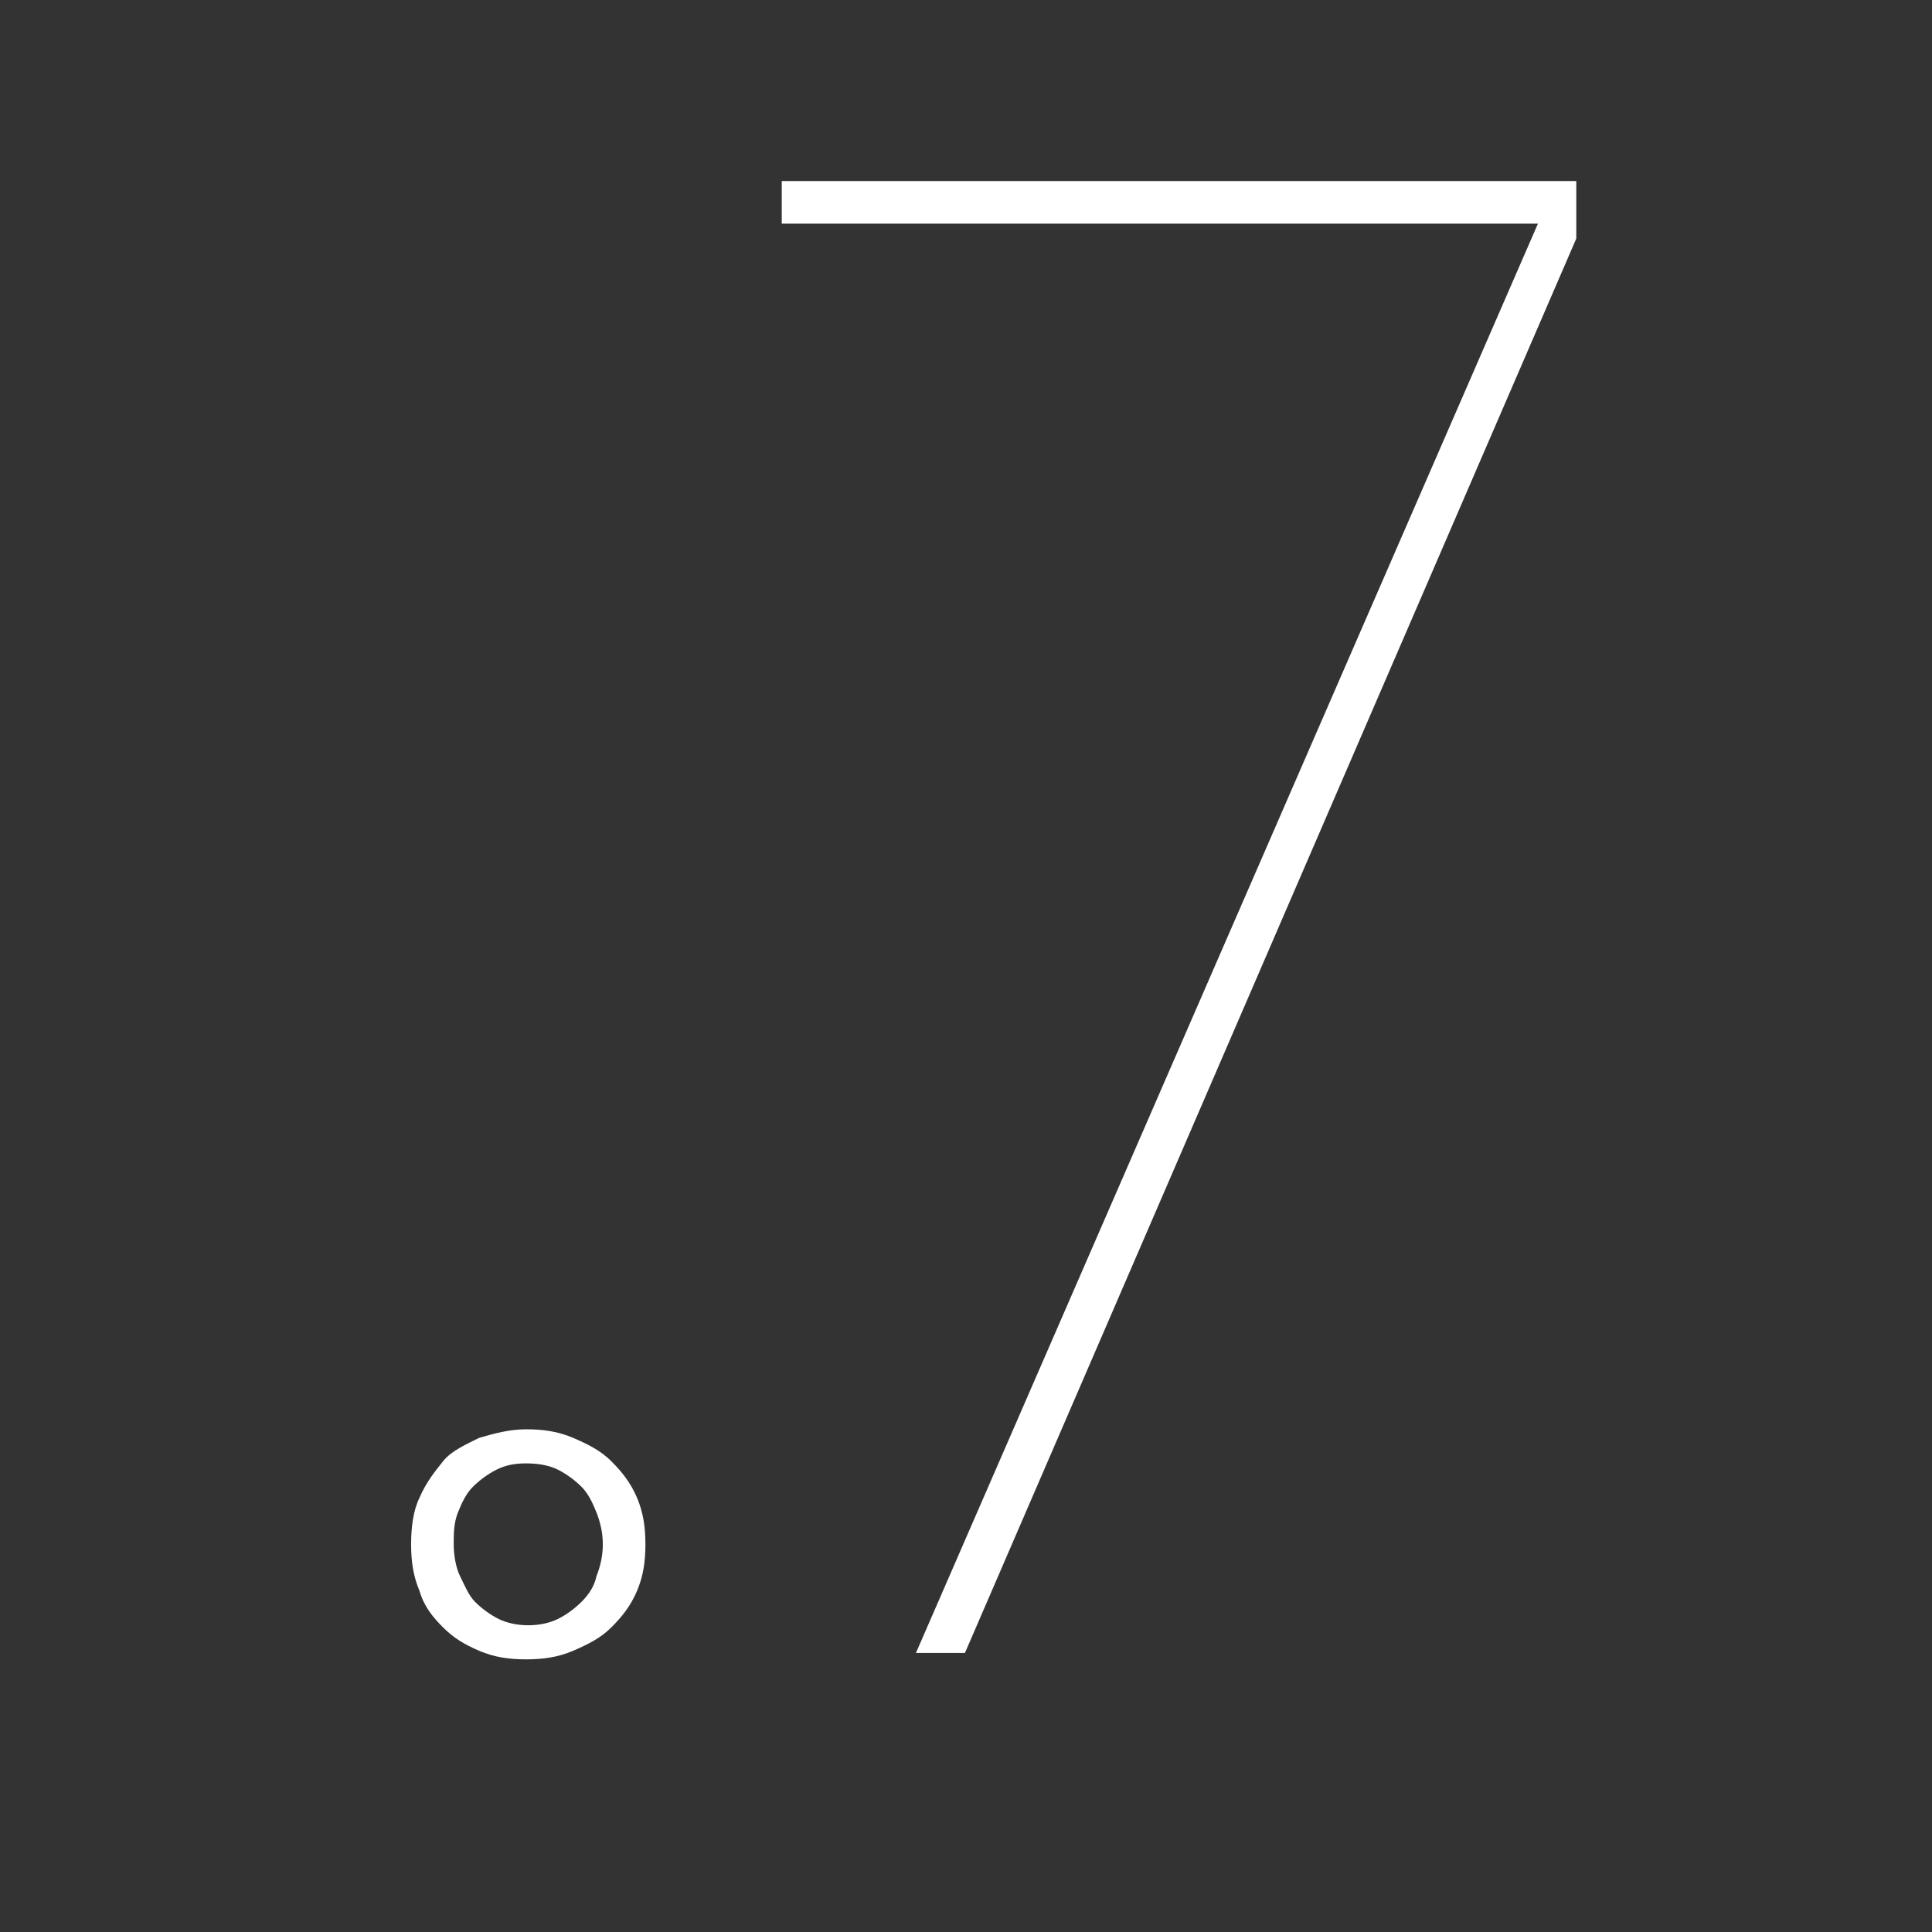
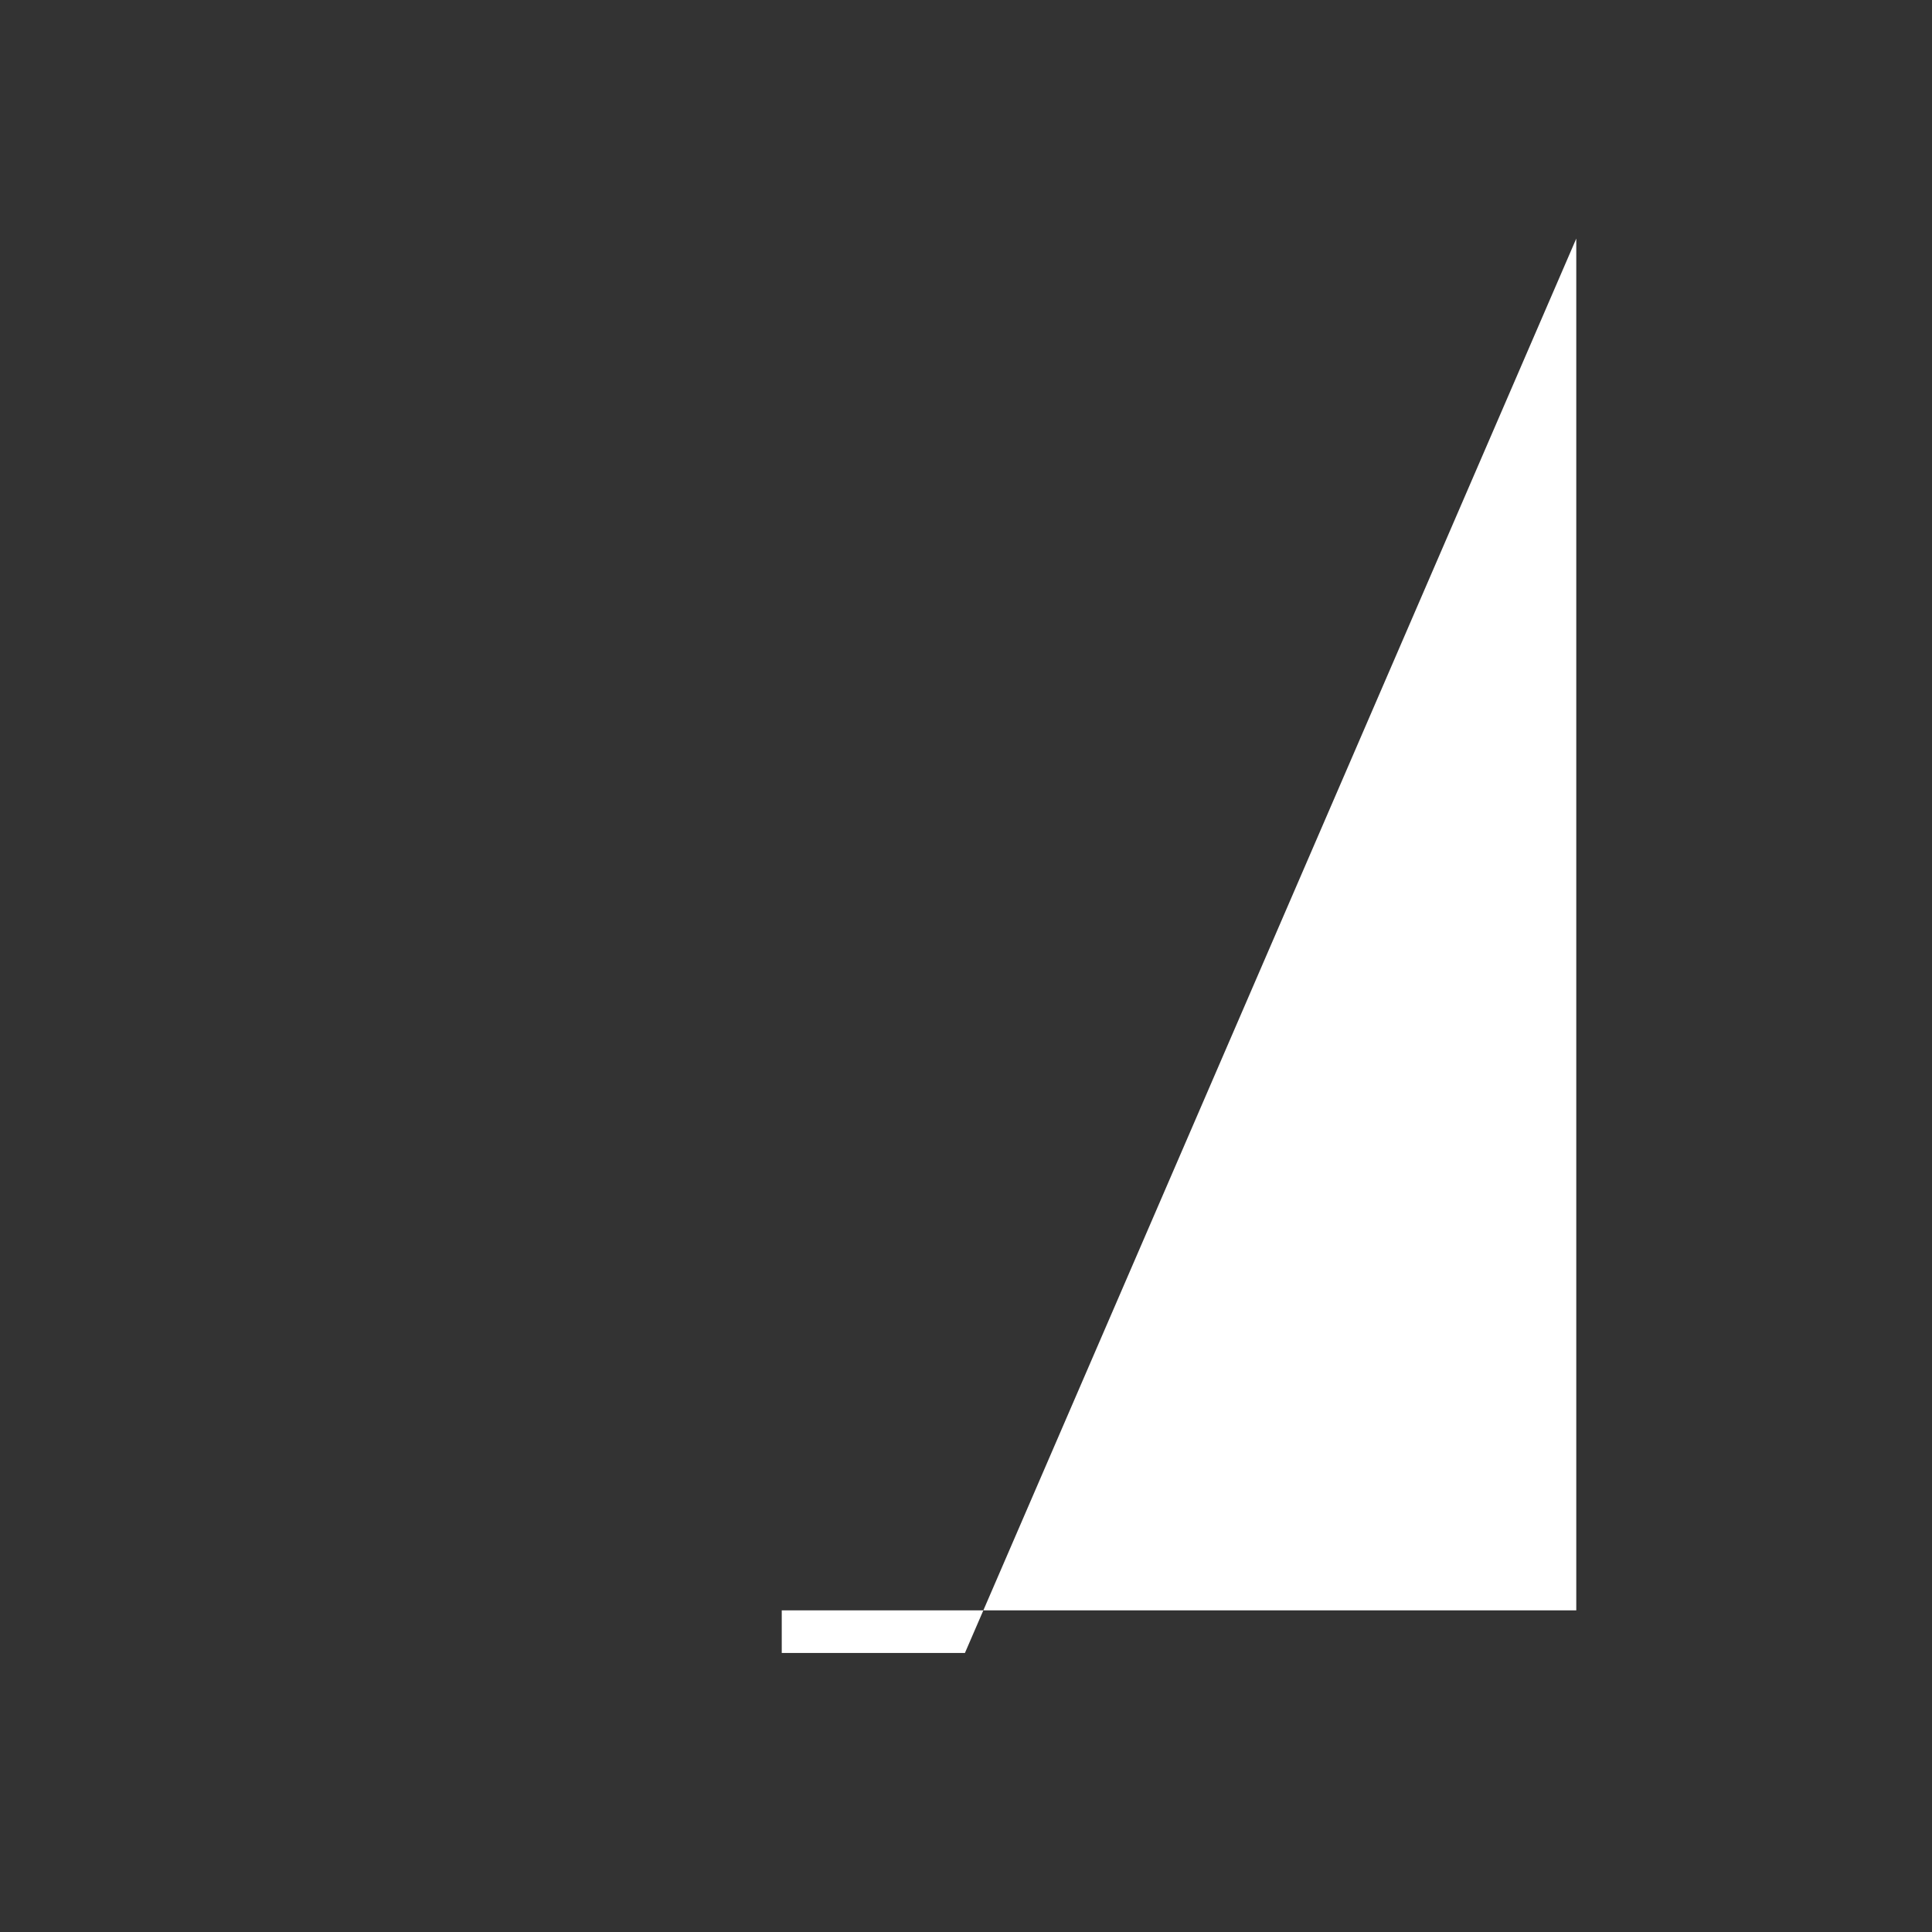
<svg xmlns="http://www.w3.org/2000/svg" version="1.1" id="Typo" x="0px" y="0px" viewBox="0 0 90.7 90.7" enable-background="new 0 0 90.7 90.7" xml:space="preserve">
  <rect x="0" y="0" width="90.7" height="90.7" fill="#333333" stroke="none" />
  <g>
-     <path fill="#FFFFFF" d="M74,11.2L45.3,77.6h-2.3l29.2-67.1H36.7v-2H74V11.2z" />
+     <path fill="#FFFFFF" d="M74,11.2L45.3,77.6h-2.3H36.7v-2H74V11.2z" />
  </g>
  <g>
-     <path fill="#FFFFFF" d="M19.3,72.5c0-0.8,0.1-1.6,0.4-2.2c0.3-0.7,0.7-1.2,1.1-1.7s1.1-0.8,1.7-1.1c0.7-0.2,1.4-0.4,2.2-0.4   c0.8,0,1.5,0.1,2.2,0.4c0.7,0.3,1.3,0.6,1.8,1.1s0.9,1,1.2,1.7c0.3,0.7,0.4,1.4,0.4,2.2c0,0.8-0.1,1.5-0.4,2.2   c-0.3,0.7-0.7,1.2-1.2,1.7s-1.1,0.8-1.8,1.1c-0.7,0.3-1.4,0.4-2.2,0.4c-0.8,0-1.5-0.1-2.2-0.4c-0.7-0.3-1.2-0.6-1.7-1.1   s-0.9-1-1.1-1.7C19.4,74,19.3,73.3,19.3,72.5z M21.3,72.5c0,0.5,0.1,1.1,0.3,1.5s0.4,0.9,0.7,1.2s0.7,0.6,1.1,0.8   c0.4,0.2,0.9,0.3,1.4,0.3s1-0.1,1.4-0.3c0.4-0.2,0.8-0.5,1.1-0.8c0.3-0.3,0.6-0.7,0.7-1.2c0.2-0.5,0.3-1,0.3-1.5   c0-0.5-0.1-1-0.3-1.5c-0.2-0.5-0.4-0.9-0.7-1.2c-0.3-0.3-0.7-0.6-1.1-0.8c-0.4-0.2-0.9-0.3-1.5-0.3s-1,0.1-1.4,0.3   c-0.4,0.2-0.8,0.5-1.1,0.8s-0.5,0.7-0.7,1.2S21.3,72,21.3,72.5z" />
-   </g>
+     </g>
</svg>